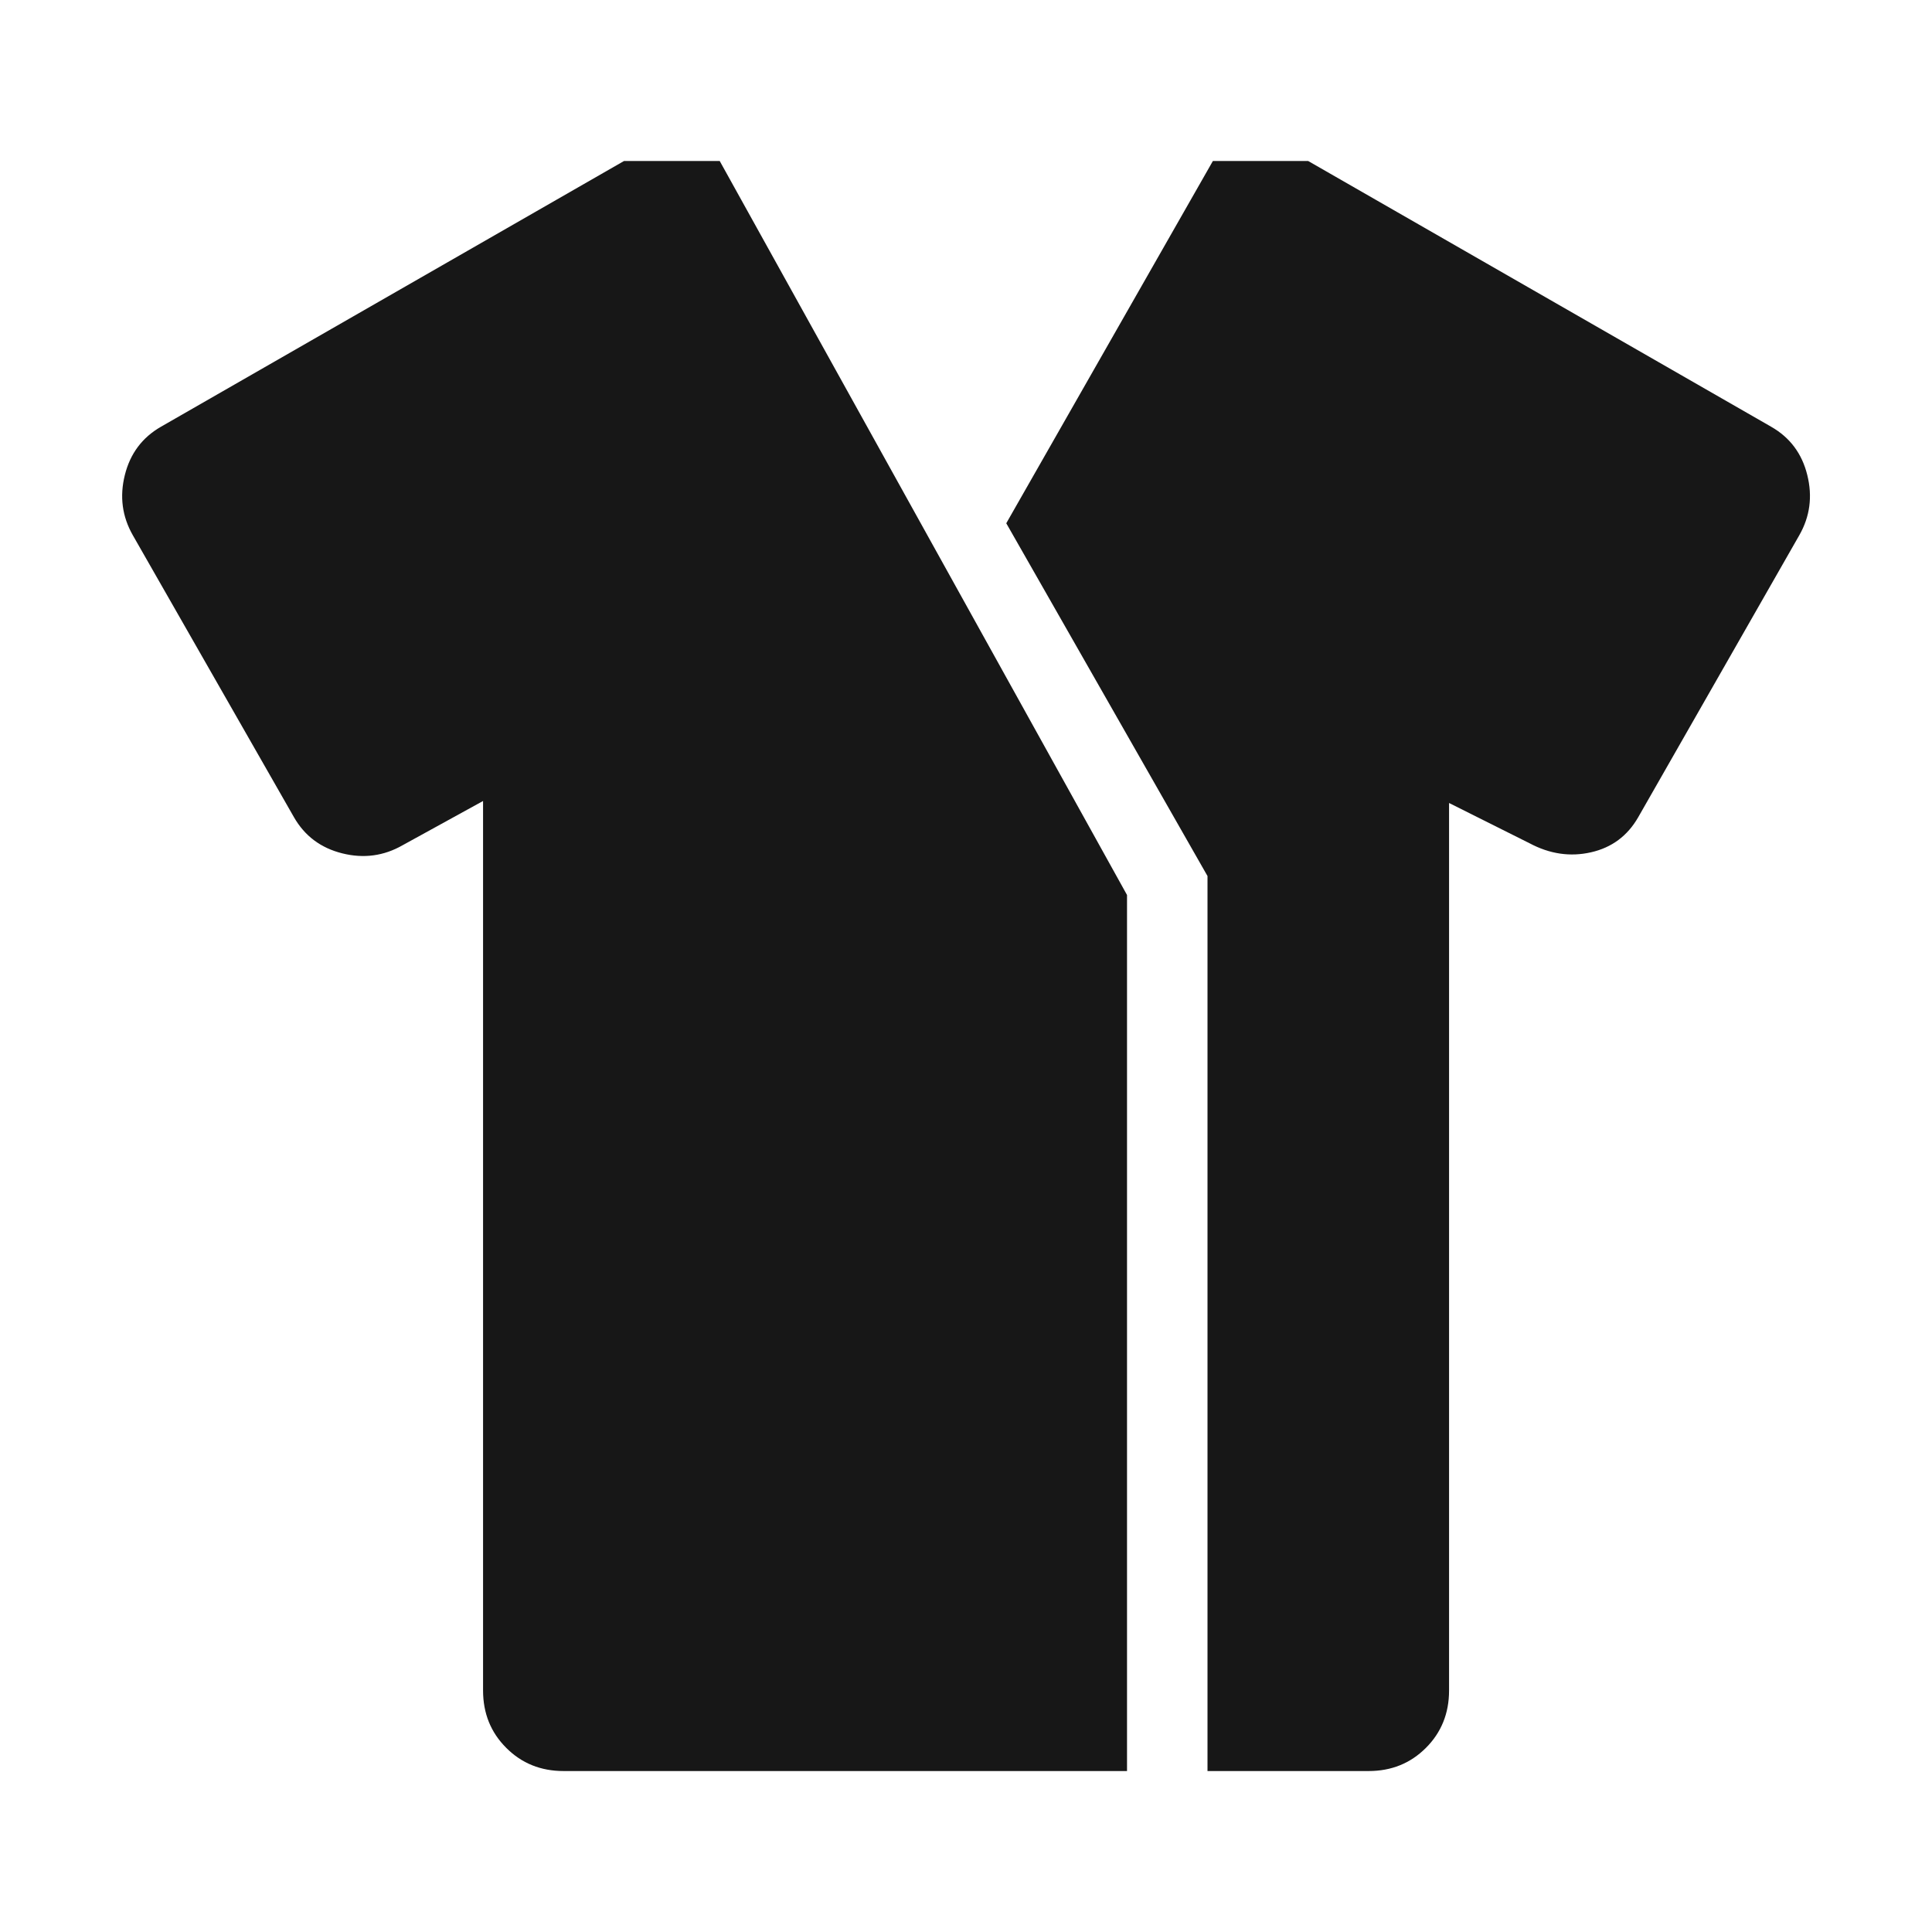
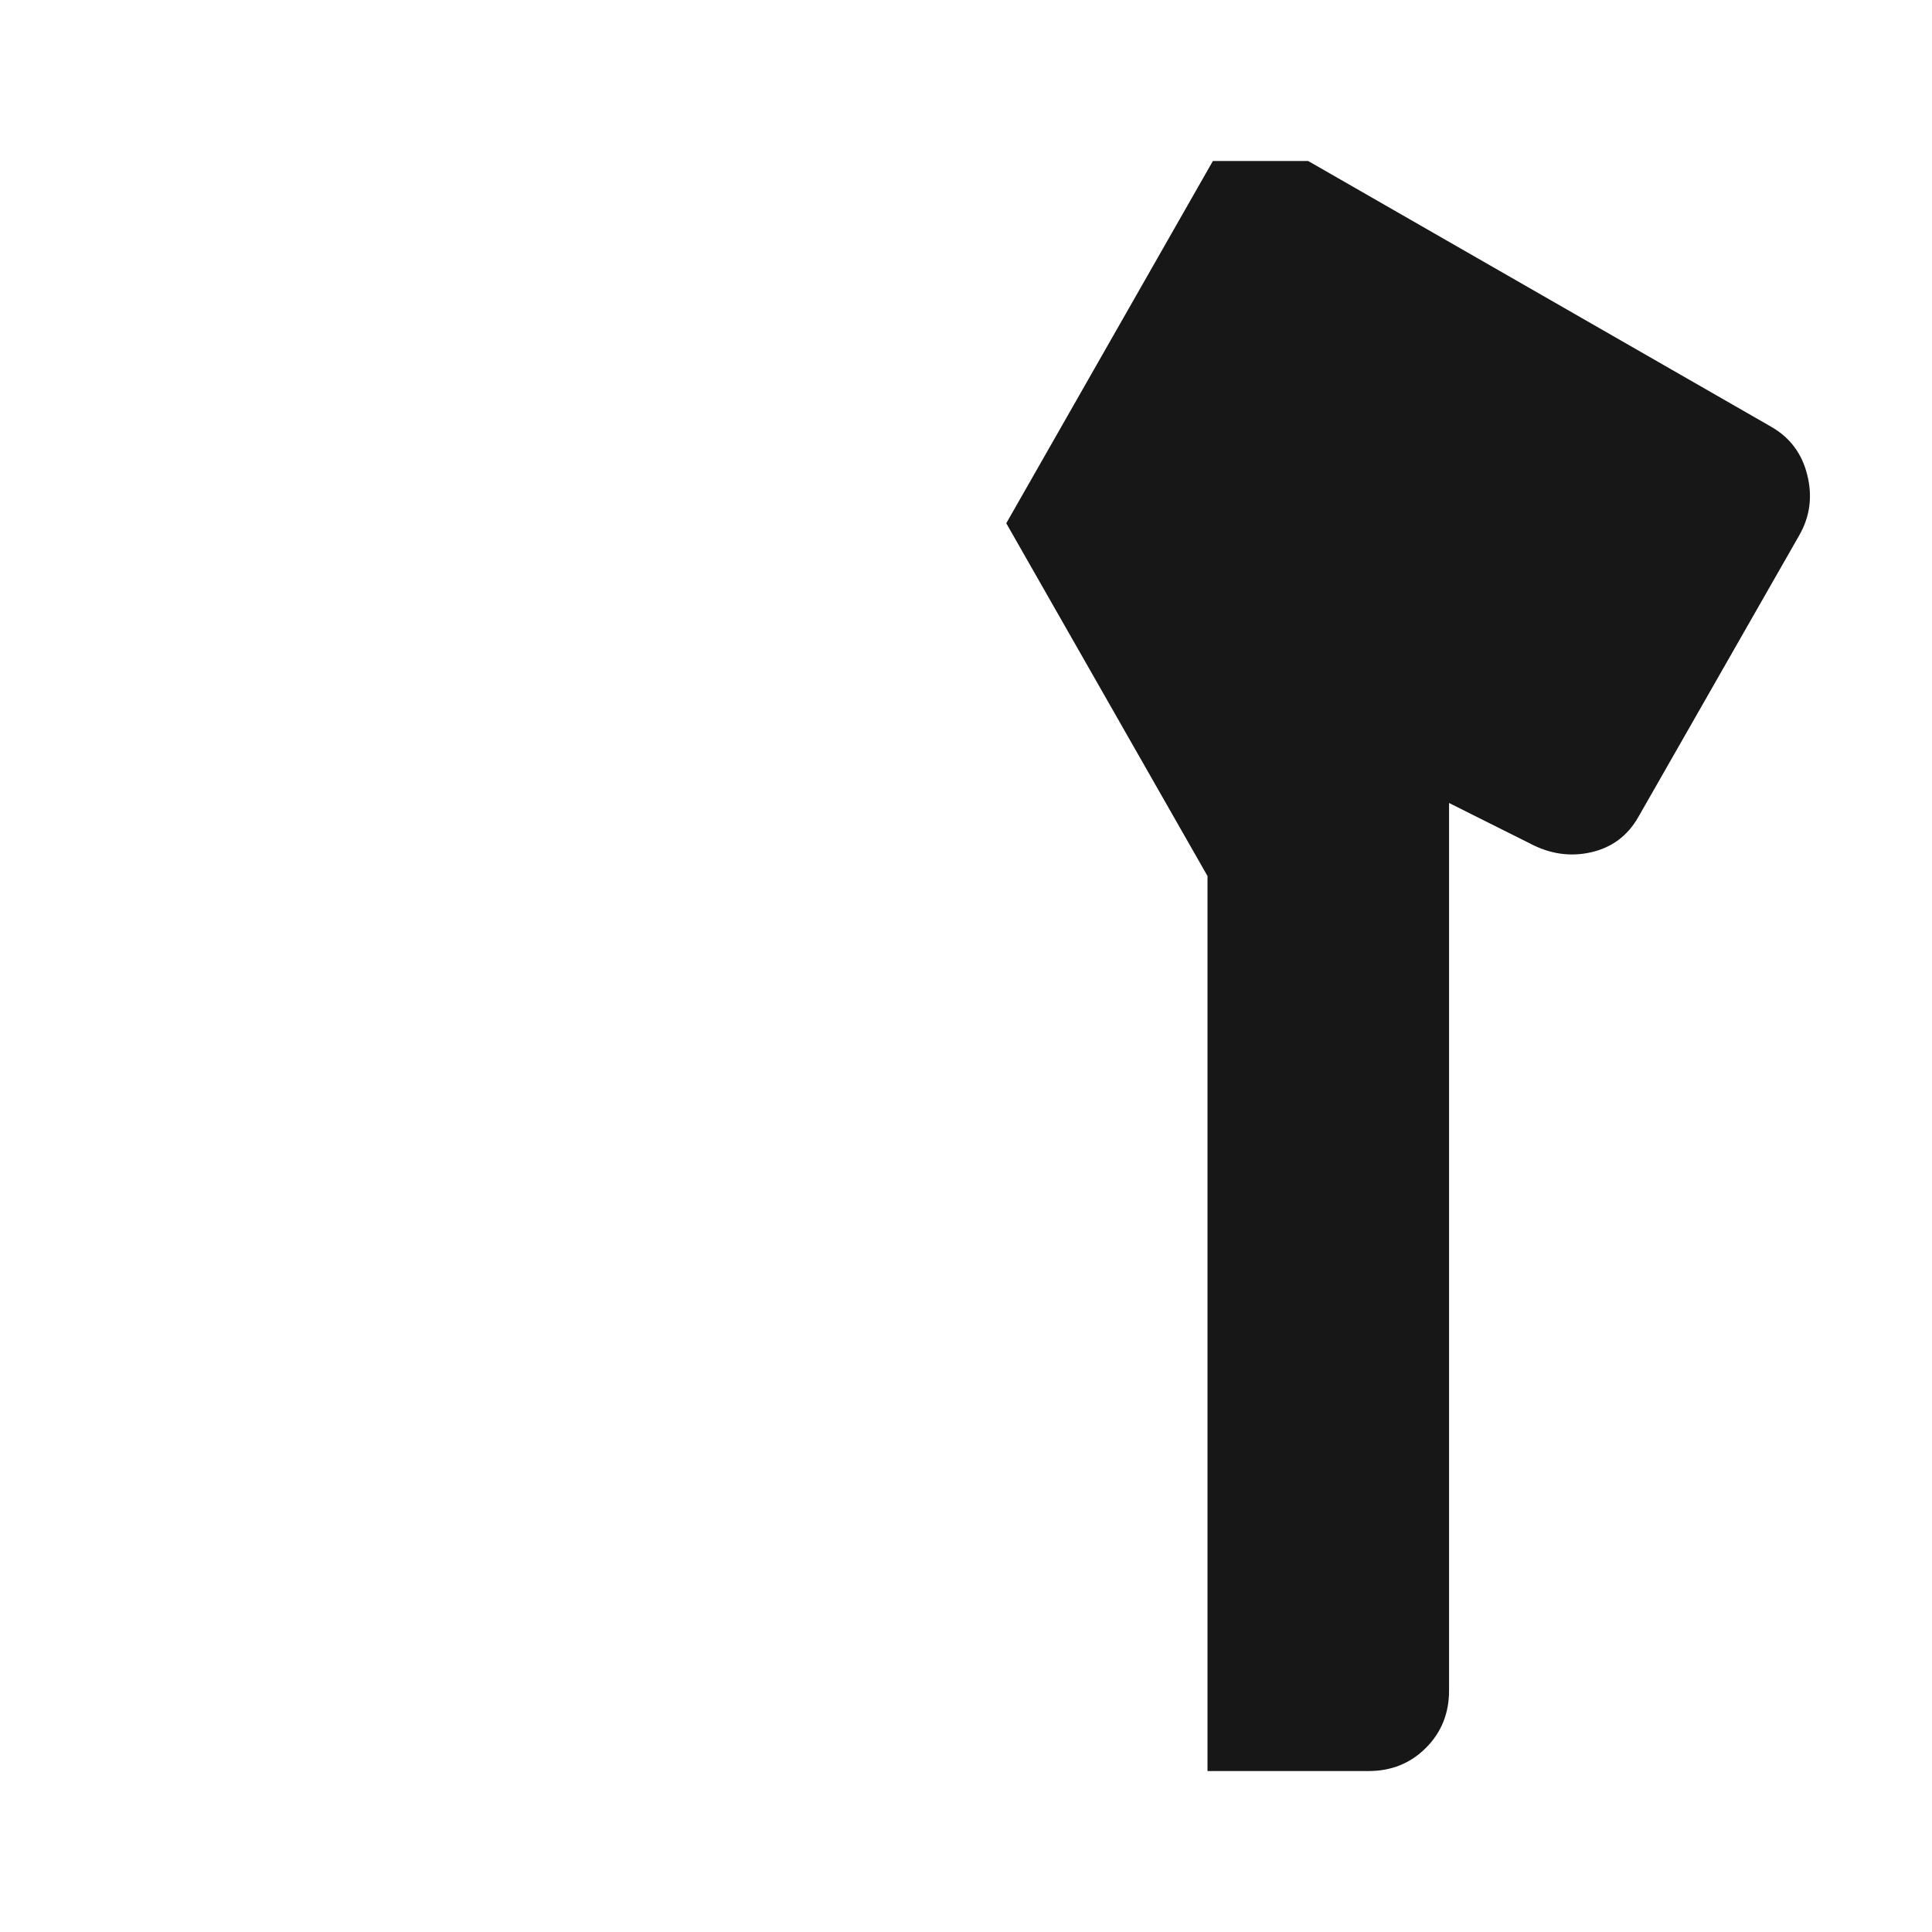
<svg xmlns="http://www.w3.org/2000/svg" width="32" height="32" viewBox="0 0 32 32" fill="none">
  <mask id="mask0_35996_48354" style="mask-type:alpha" maskUnits="userSpaceOnUse" x="0" y="0" width="32" height="32">
    <rect width="32" height="32" fill="#D9D9D9" />
  </mask>
  <g mask="url(#mask0_35996_48354)">
    <path d="M16.667 8.667L20.089 2.667H21.668L29.334 7.067C29.646 7.245 29.846 7.511 29.934 7.867C30.023 8.223 29.979 8.556 29.801 8.867L27.135 13.534C26.957 13.845 26.696 14.039 26.351 14.117C26.007 14.195 25.668 14.145 25.334 13.967L24.001 13.3V28C24.001 28.378 23.873 28.695 23.618 28.95C23.362 29.206 23.046 29.334 22.668 29.334H20V14.51L16.667 8.667Z" fill="#171717" />
-     <path d="M18.667 14.824L11.921 2.667H10.335L2.668 7.067C2.357 7.245 2.157 7.511 2.068 7.867C1.979 8.223 2.023 8.556 2.201 8.867L4.868 13.534C5.046 13.845 5.312 14.045 5.668 14.134C6.023 14.223 6.357 14.178 6.668 14L8.001 13.267V28C8.001 28.378 8.129 28.695 8.385 28.95C8.64 29.206 8.957 29.334 9.335 29.334H18.667V14.824Z" fill="#171717" />
  </g>
</svg>